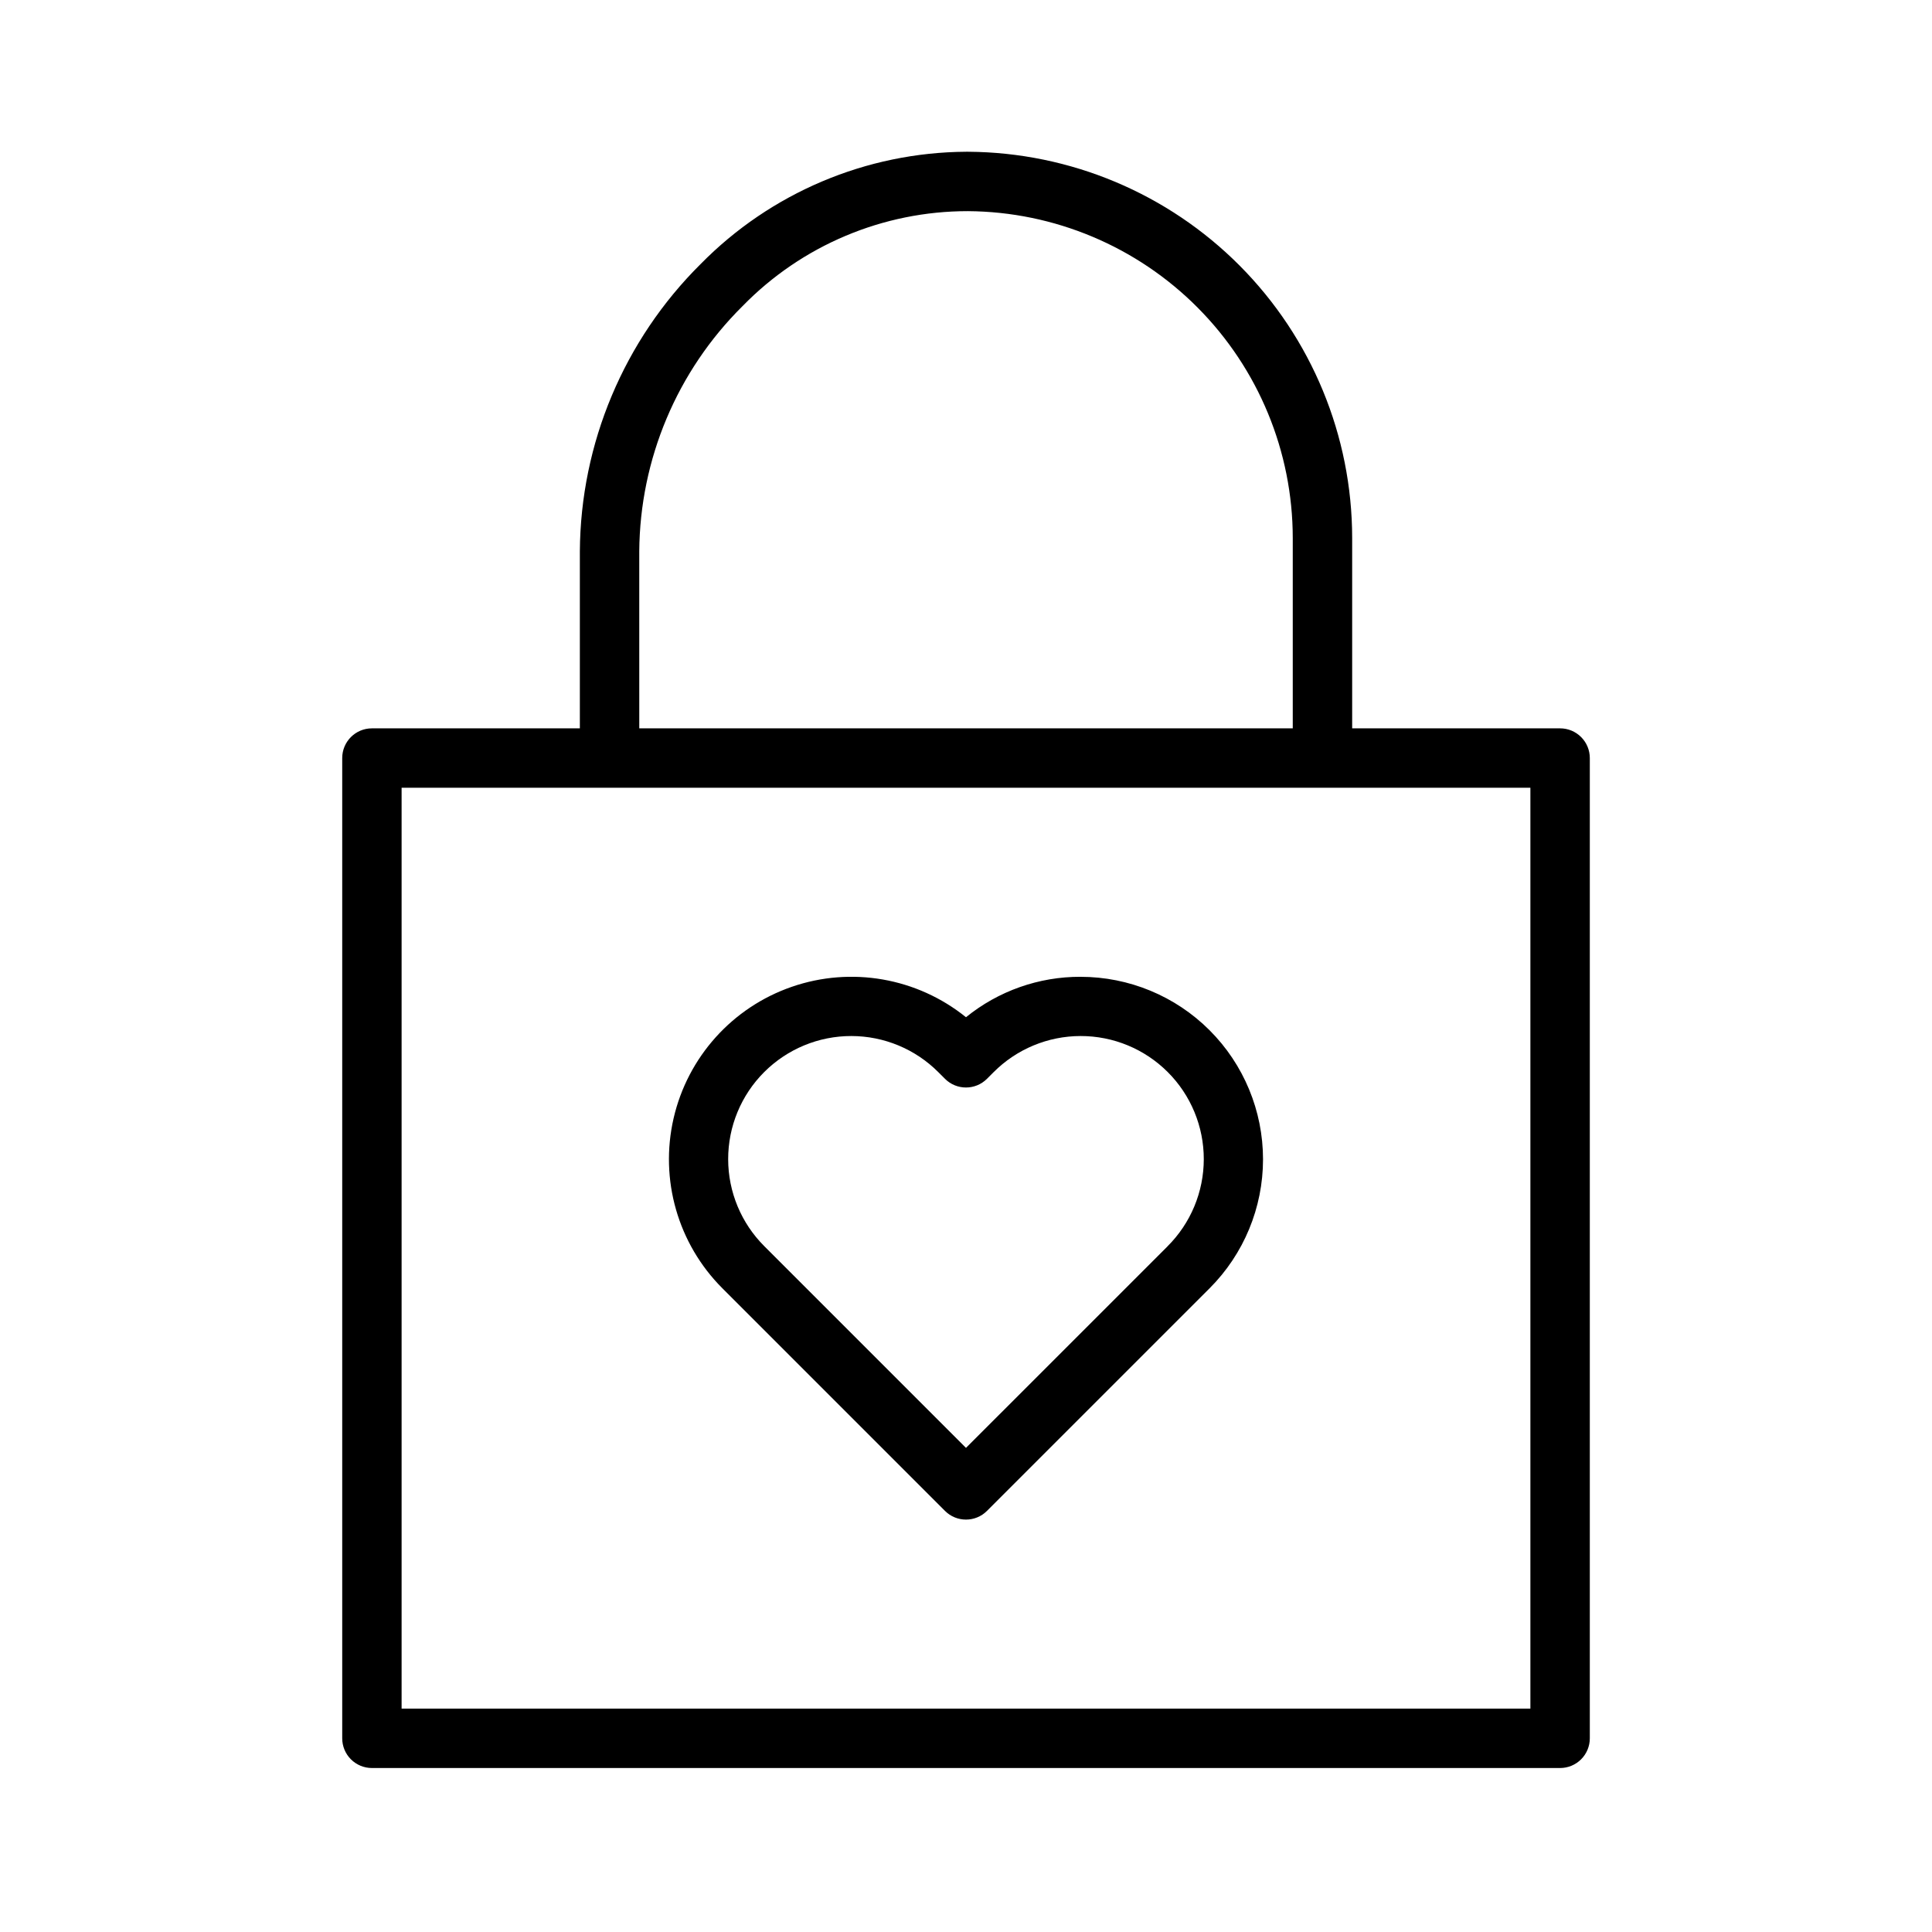
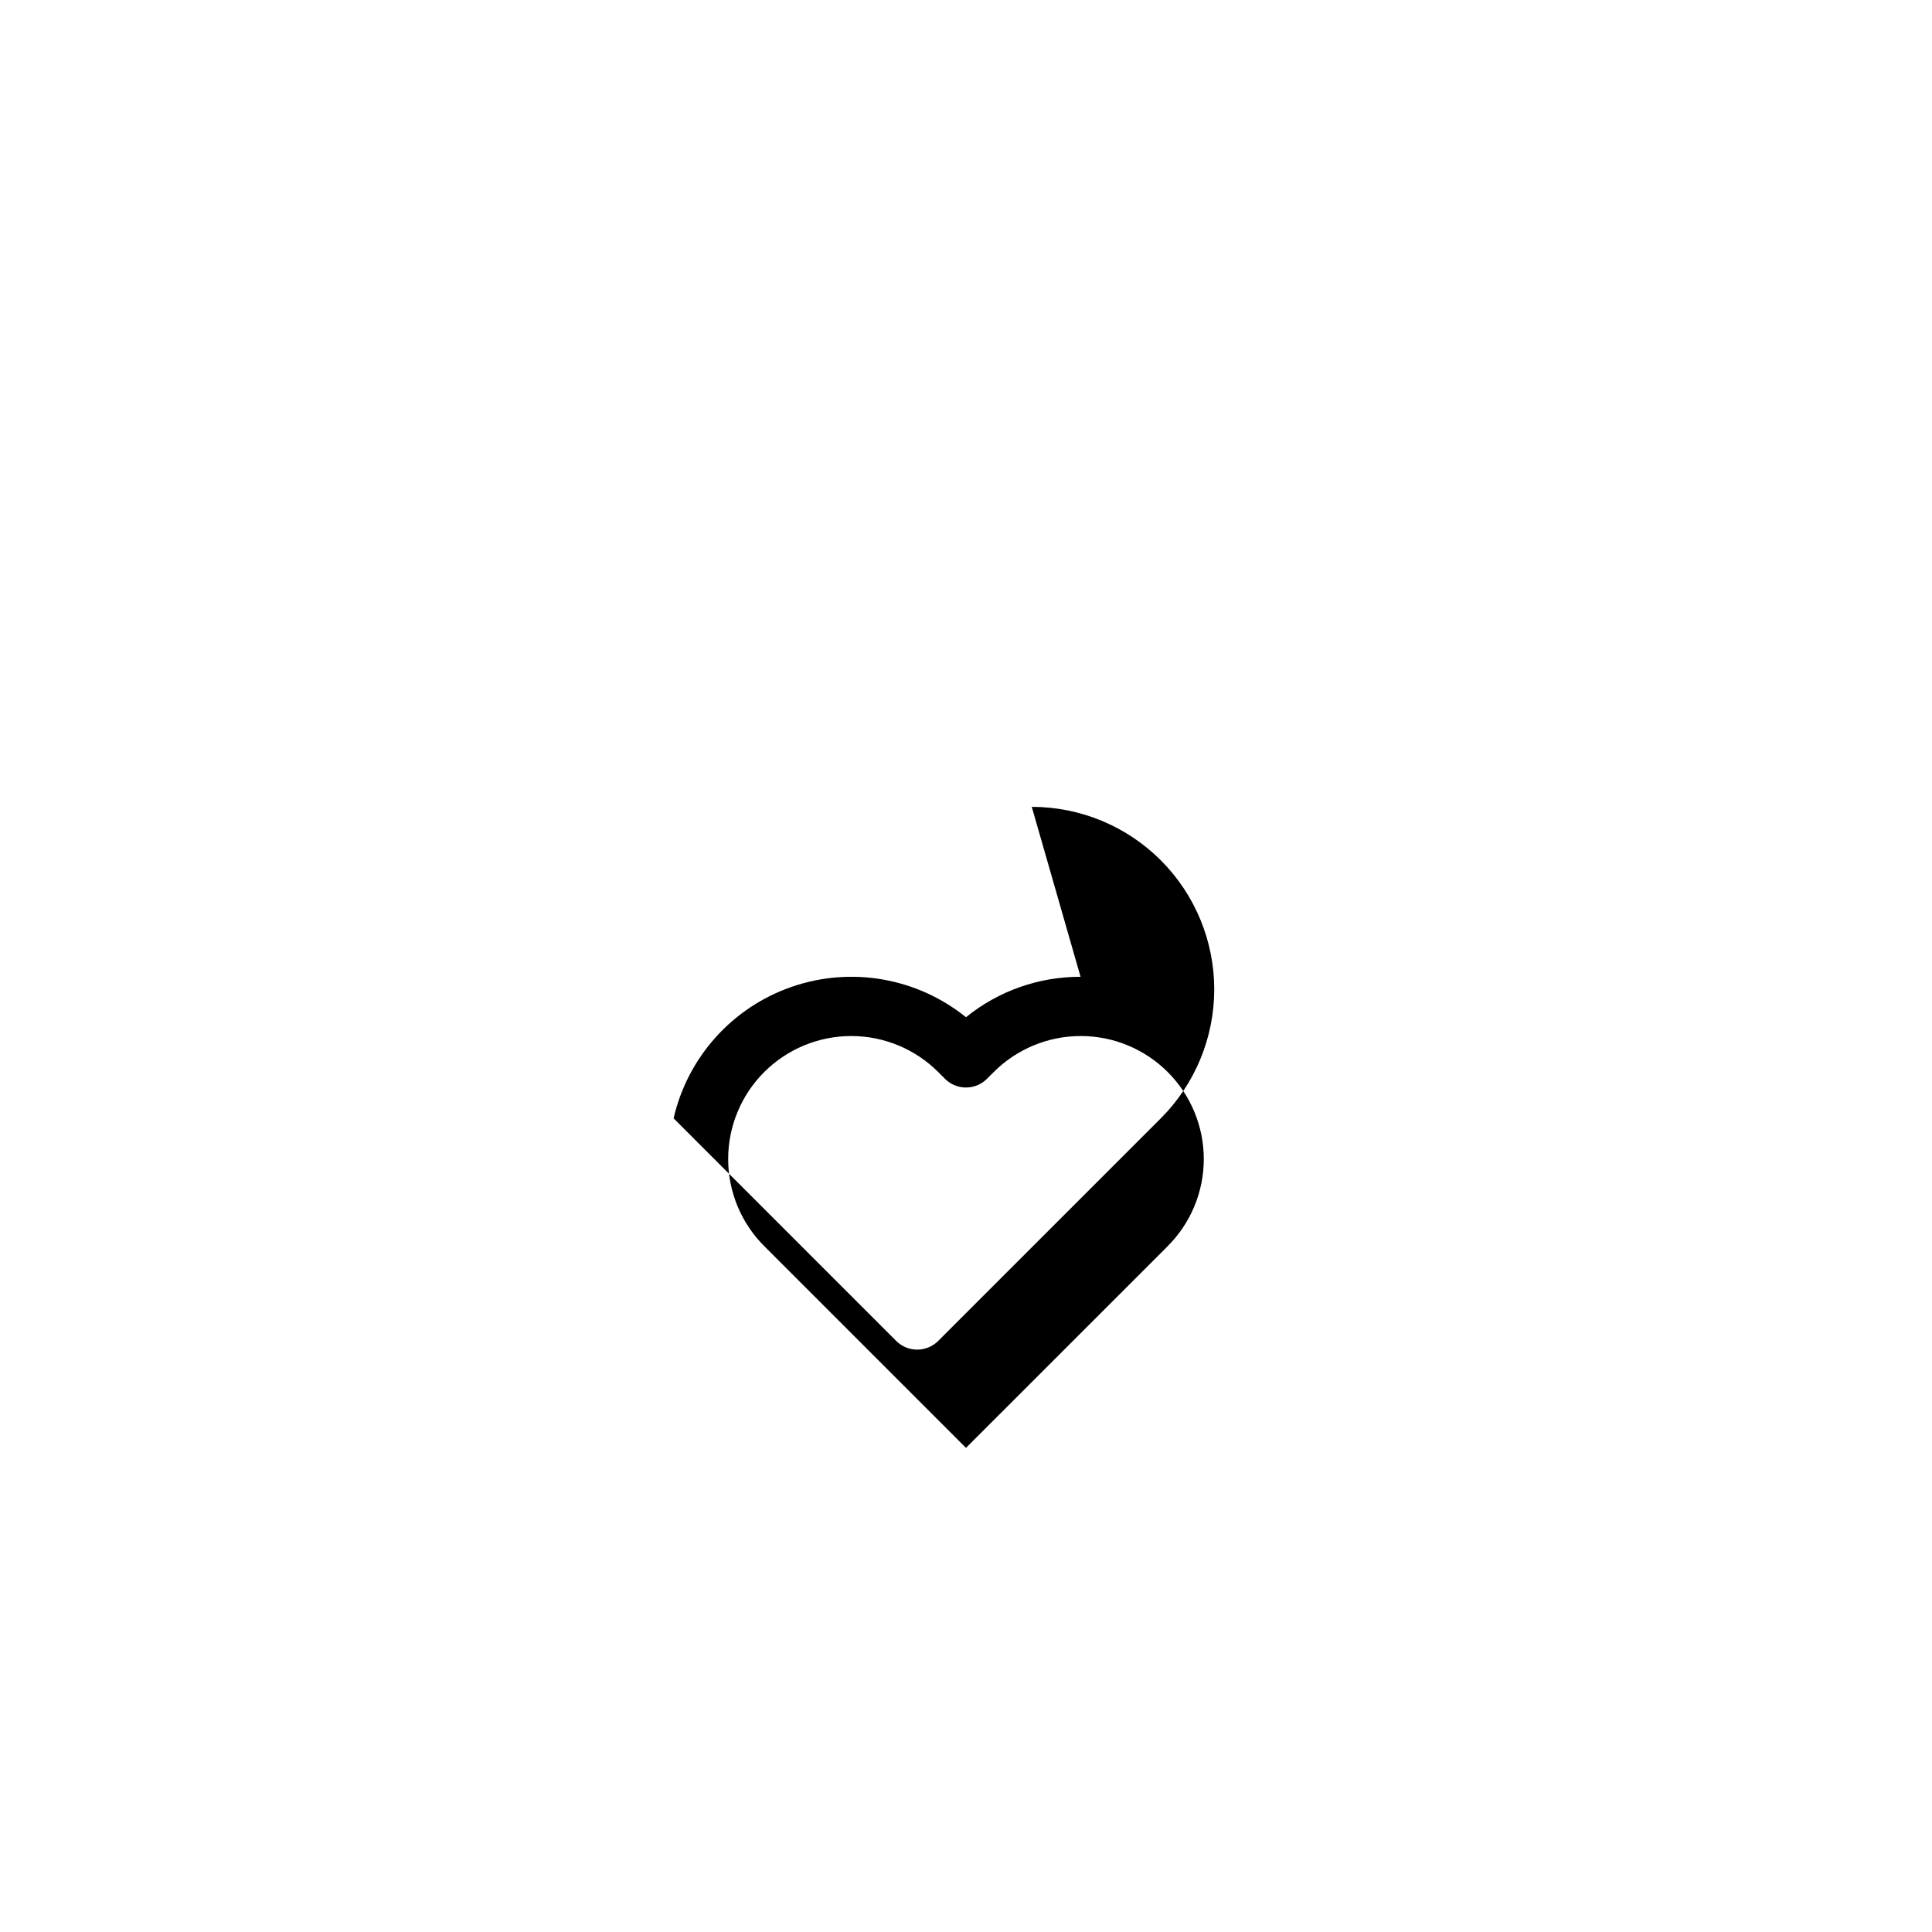
<svg xmlns="http://www.w3.org/2000/svg" fill="#000000" width="800px" height="800px" version="1.1" viewBox="144 144 512 512">
  <g>
-     <path d="m557.44 337.02h-55.102v-50.469c-0.02-27.031-10.727-52.957-29.785-72.129-19.055-19.168-44.918-30.027-71.949-30.207h-0.57c-26.48 0.164-51.805 10.875-70.367 29.766-20.309 20.145-31.812 47.516-32 76.121v46.918h-55.105c-4.348 0-7.871 3.523-7.871 7.871v259.78c0 2.086 0.828 4.09 2.305 5.566 1.477 1.477 3.477 2.305 5.566 2.305h314.88c2.09 0 4.09-0.828 5.566-2.305 1.477-1.477 2.309-3.481 2.309-5.566v-259.78c0-2.09-0.832-4.09-2.309-5.566-1.477-1.477-3.477-2.305-5.566-2.305zm-244.03-46.918c0.176-24.418 10.012-47.773 27.355-64.961 15.699-16.117 37.25-25.199 59.75-25.184 22.871 0.156 44.75 9.348 60.875 25.566s25.184 38.156 25.203 61.027v50.469h-173.18zm236.16 306.7h-299.14v-244.04h299.14z" />
-     <path d="m430.36 402.86c-11.055-0.031-21.777 3.754-30.363 10.715-12.973-10.461-30.414-13.508-46.164-8.062-15.75 5.441-27.586 18.613-31.324 34.852s1.148 33.262 12.93 45.043l58.992 58.996c3.074 3.07 8.055 3.07 11.129 0l58.996-58.992c9.066-9.07 14.16-21.367 14.16-34.191-0.004-12.824-5.098-25.125-14.164-34.191-9.066-9.07-21.367-14.164-34.191-14.164zm23.066 71.418-53.43 53.426-53.426-53.43c-6.137-6.109-9.59-14.41-9.598-23.074-0.008-8.66 3.426-16.969 9.551-23.09 6.125-6.125 14.434-9.562 23.094-9.551 8.66 0.008 16.965 3.461 23.074 9.598l1.738 1.738c3.074 3.074 8.055 3.074 11.129 0l1.738-1.738c6.113-6.137 14.414-9.59 23.074-9.598 8.66-0.012 16.969 3.426 23.094 9.551 6.125 6.121 9.562 14.43 9.551 23.09-0.008 8.664-3.461 16.965-9.598 23.074z" />
+     <path d="m430.36 402.86c-11.055-0.031-21.777 3.754-30.363 10.715-12.973-10.461-30.414-13.508-46.164-8.062-15.75 5.441-27.586 18.613-31.324 34.852l58.992 58.996c3.074 3.07 8.055 3.07 11.129 0l58.996-58.992c9.066-9.07 14.16-21.367 14.16-34.191-0.004-12.824-5.098-25.125-14.164-34.191-9.066-9.07-21.367-14.164-34.191-14.164zm23.066 71.418-53.43 53.426-53.426-53.43c-6.137-6.109-9.59-14.41-9.598-23.074-0.008-8.66 3.426-16.969 9.551-23.09 6.125-6.125 14.434-9.562 23.094-9.551 8.66 0.008 16.965 3.461 23.074 9.598l1.738 1.738c3.074 3.074 8.055 3.074 11.129 0l1.738-1.738c6.113-6.137 14.414-9.59 23.074-9.598 8.66-0.012 16.969 3.426 23.094 9.551 6.125 6.121 9.562 14.43 9.551 23.09-0.008 8.664-3.461 16.965-9.598 23.074z" />
  </g>
</svg>